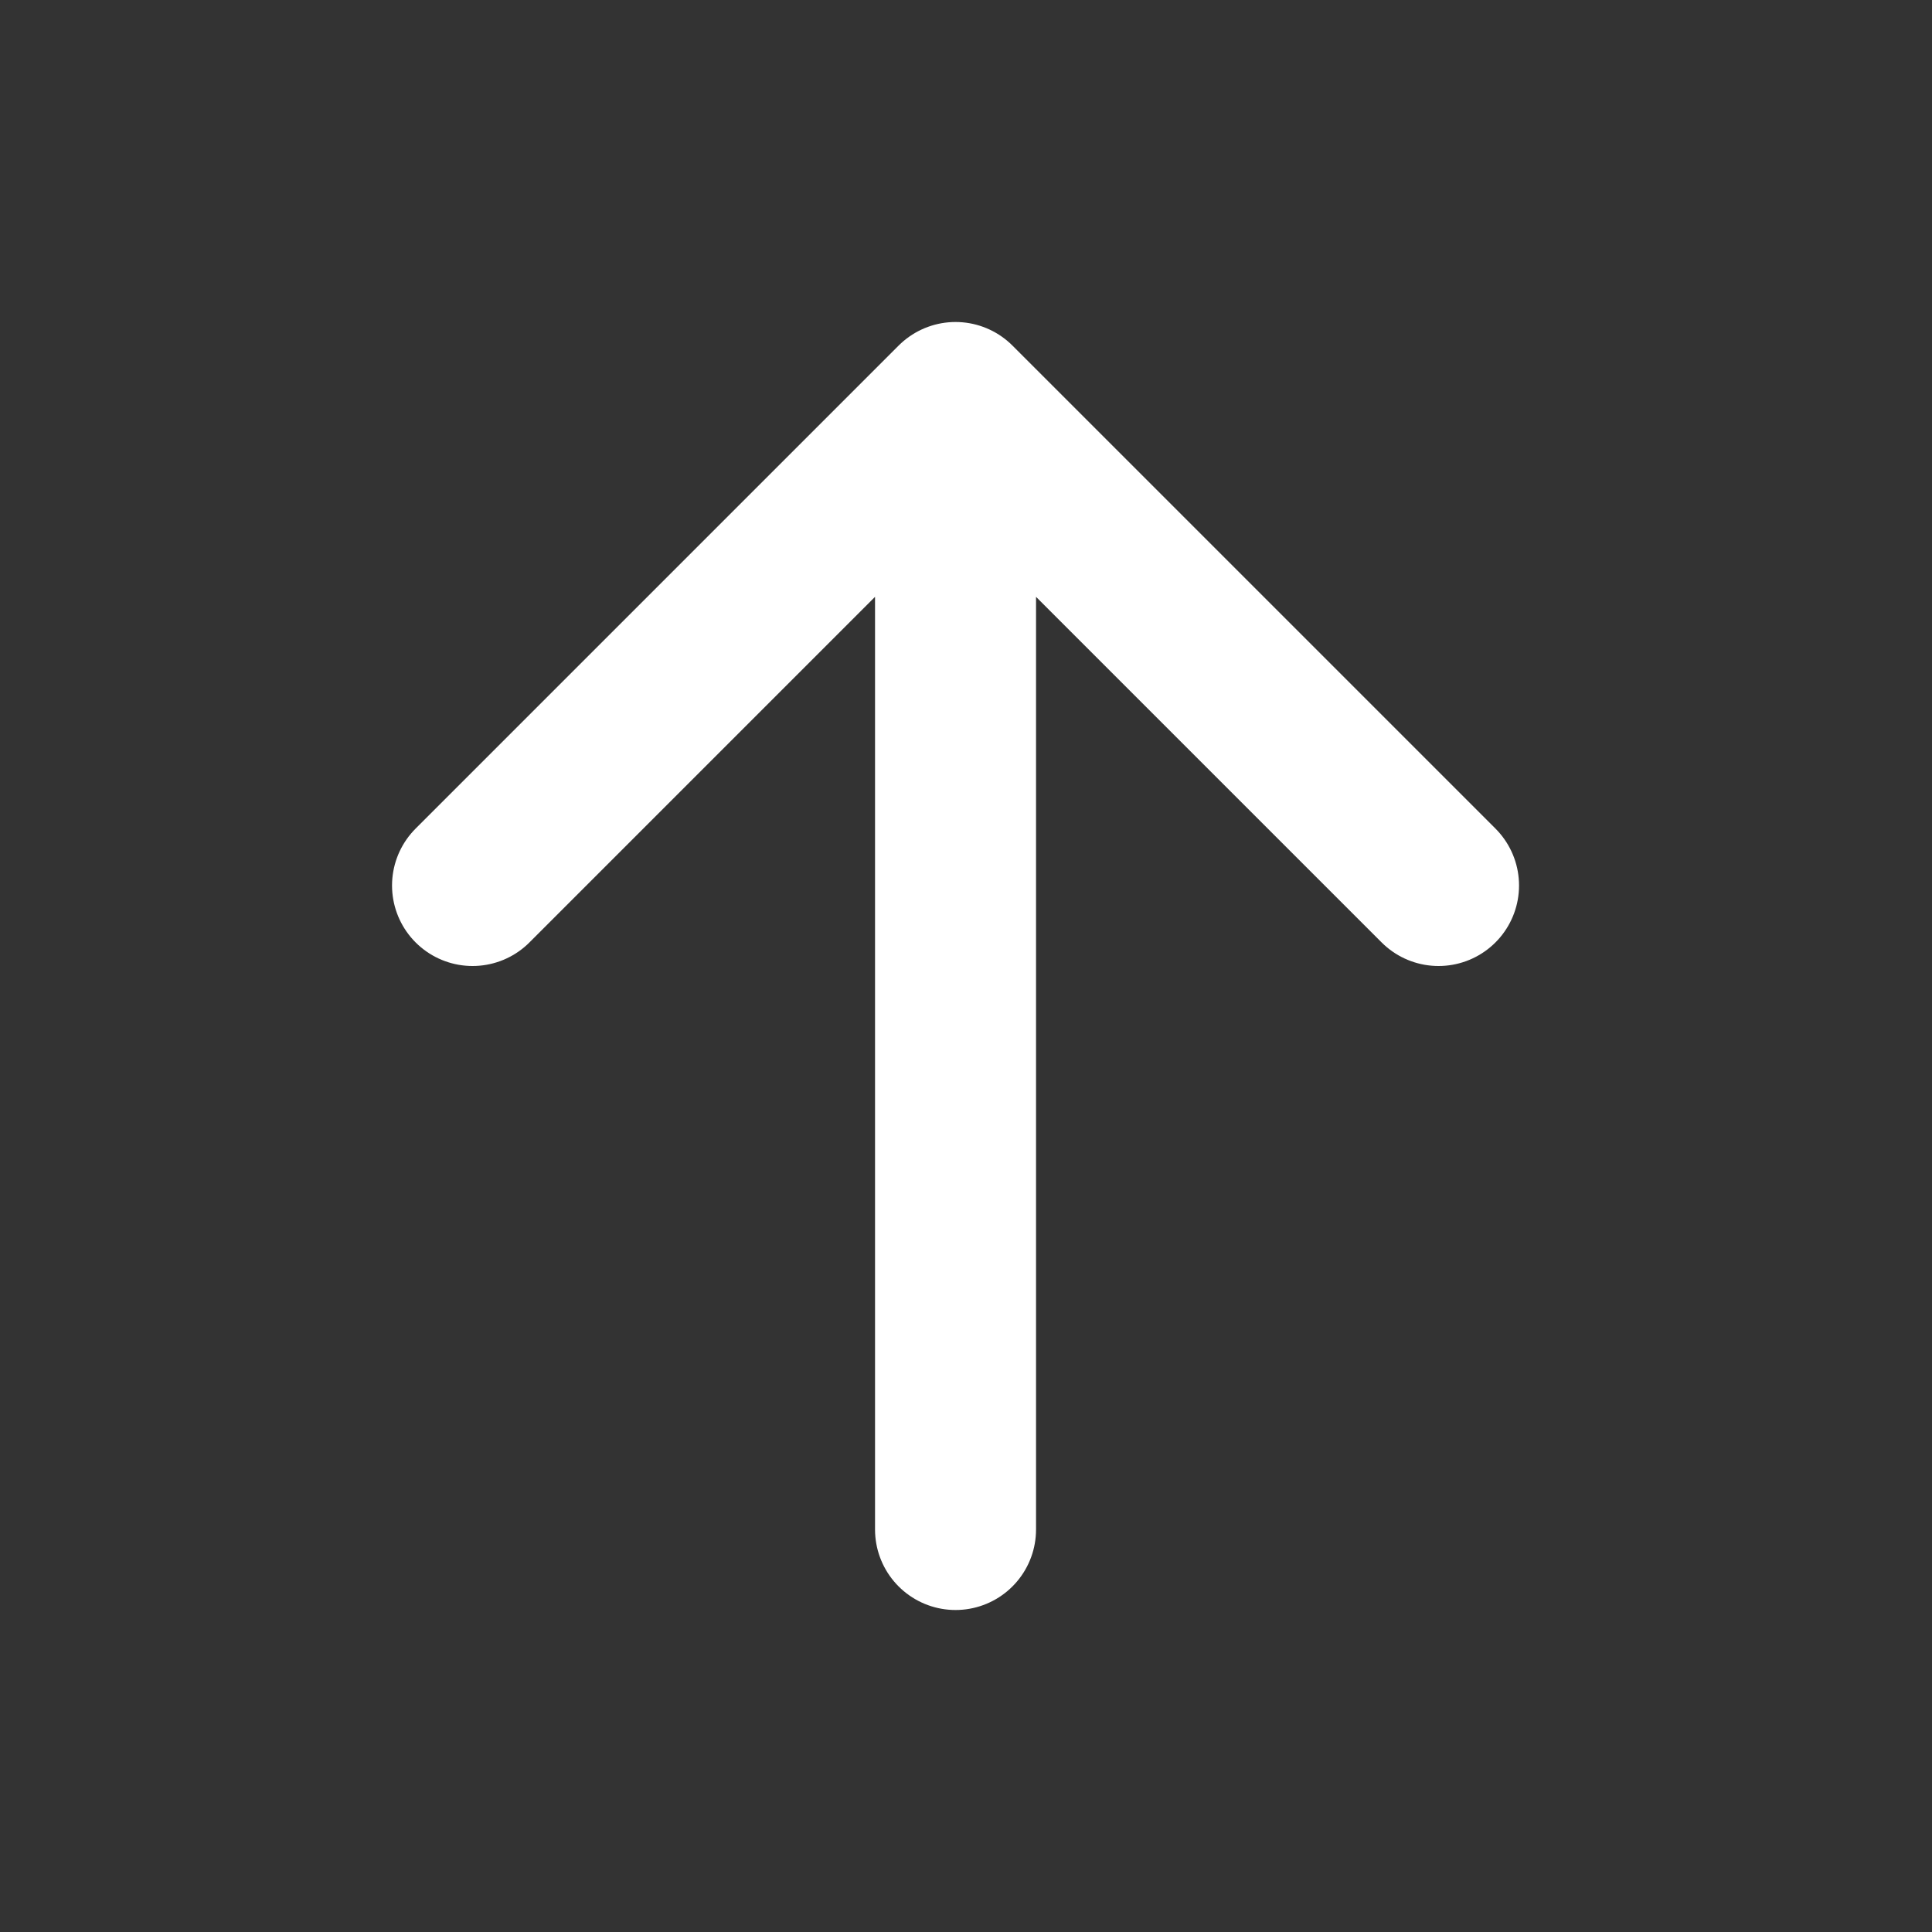
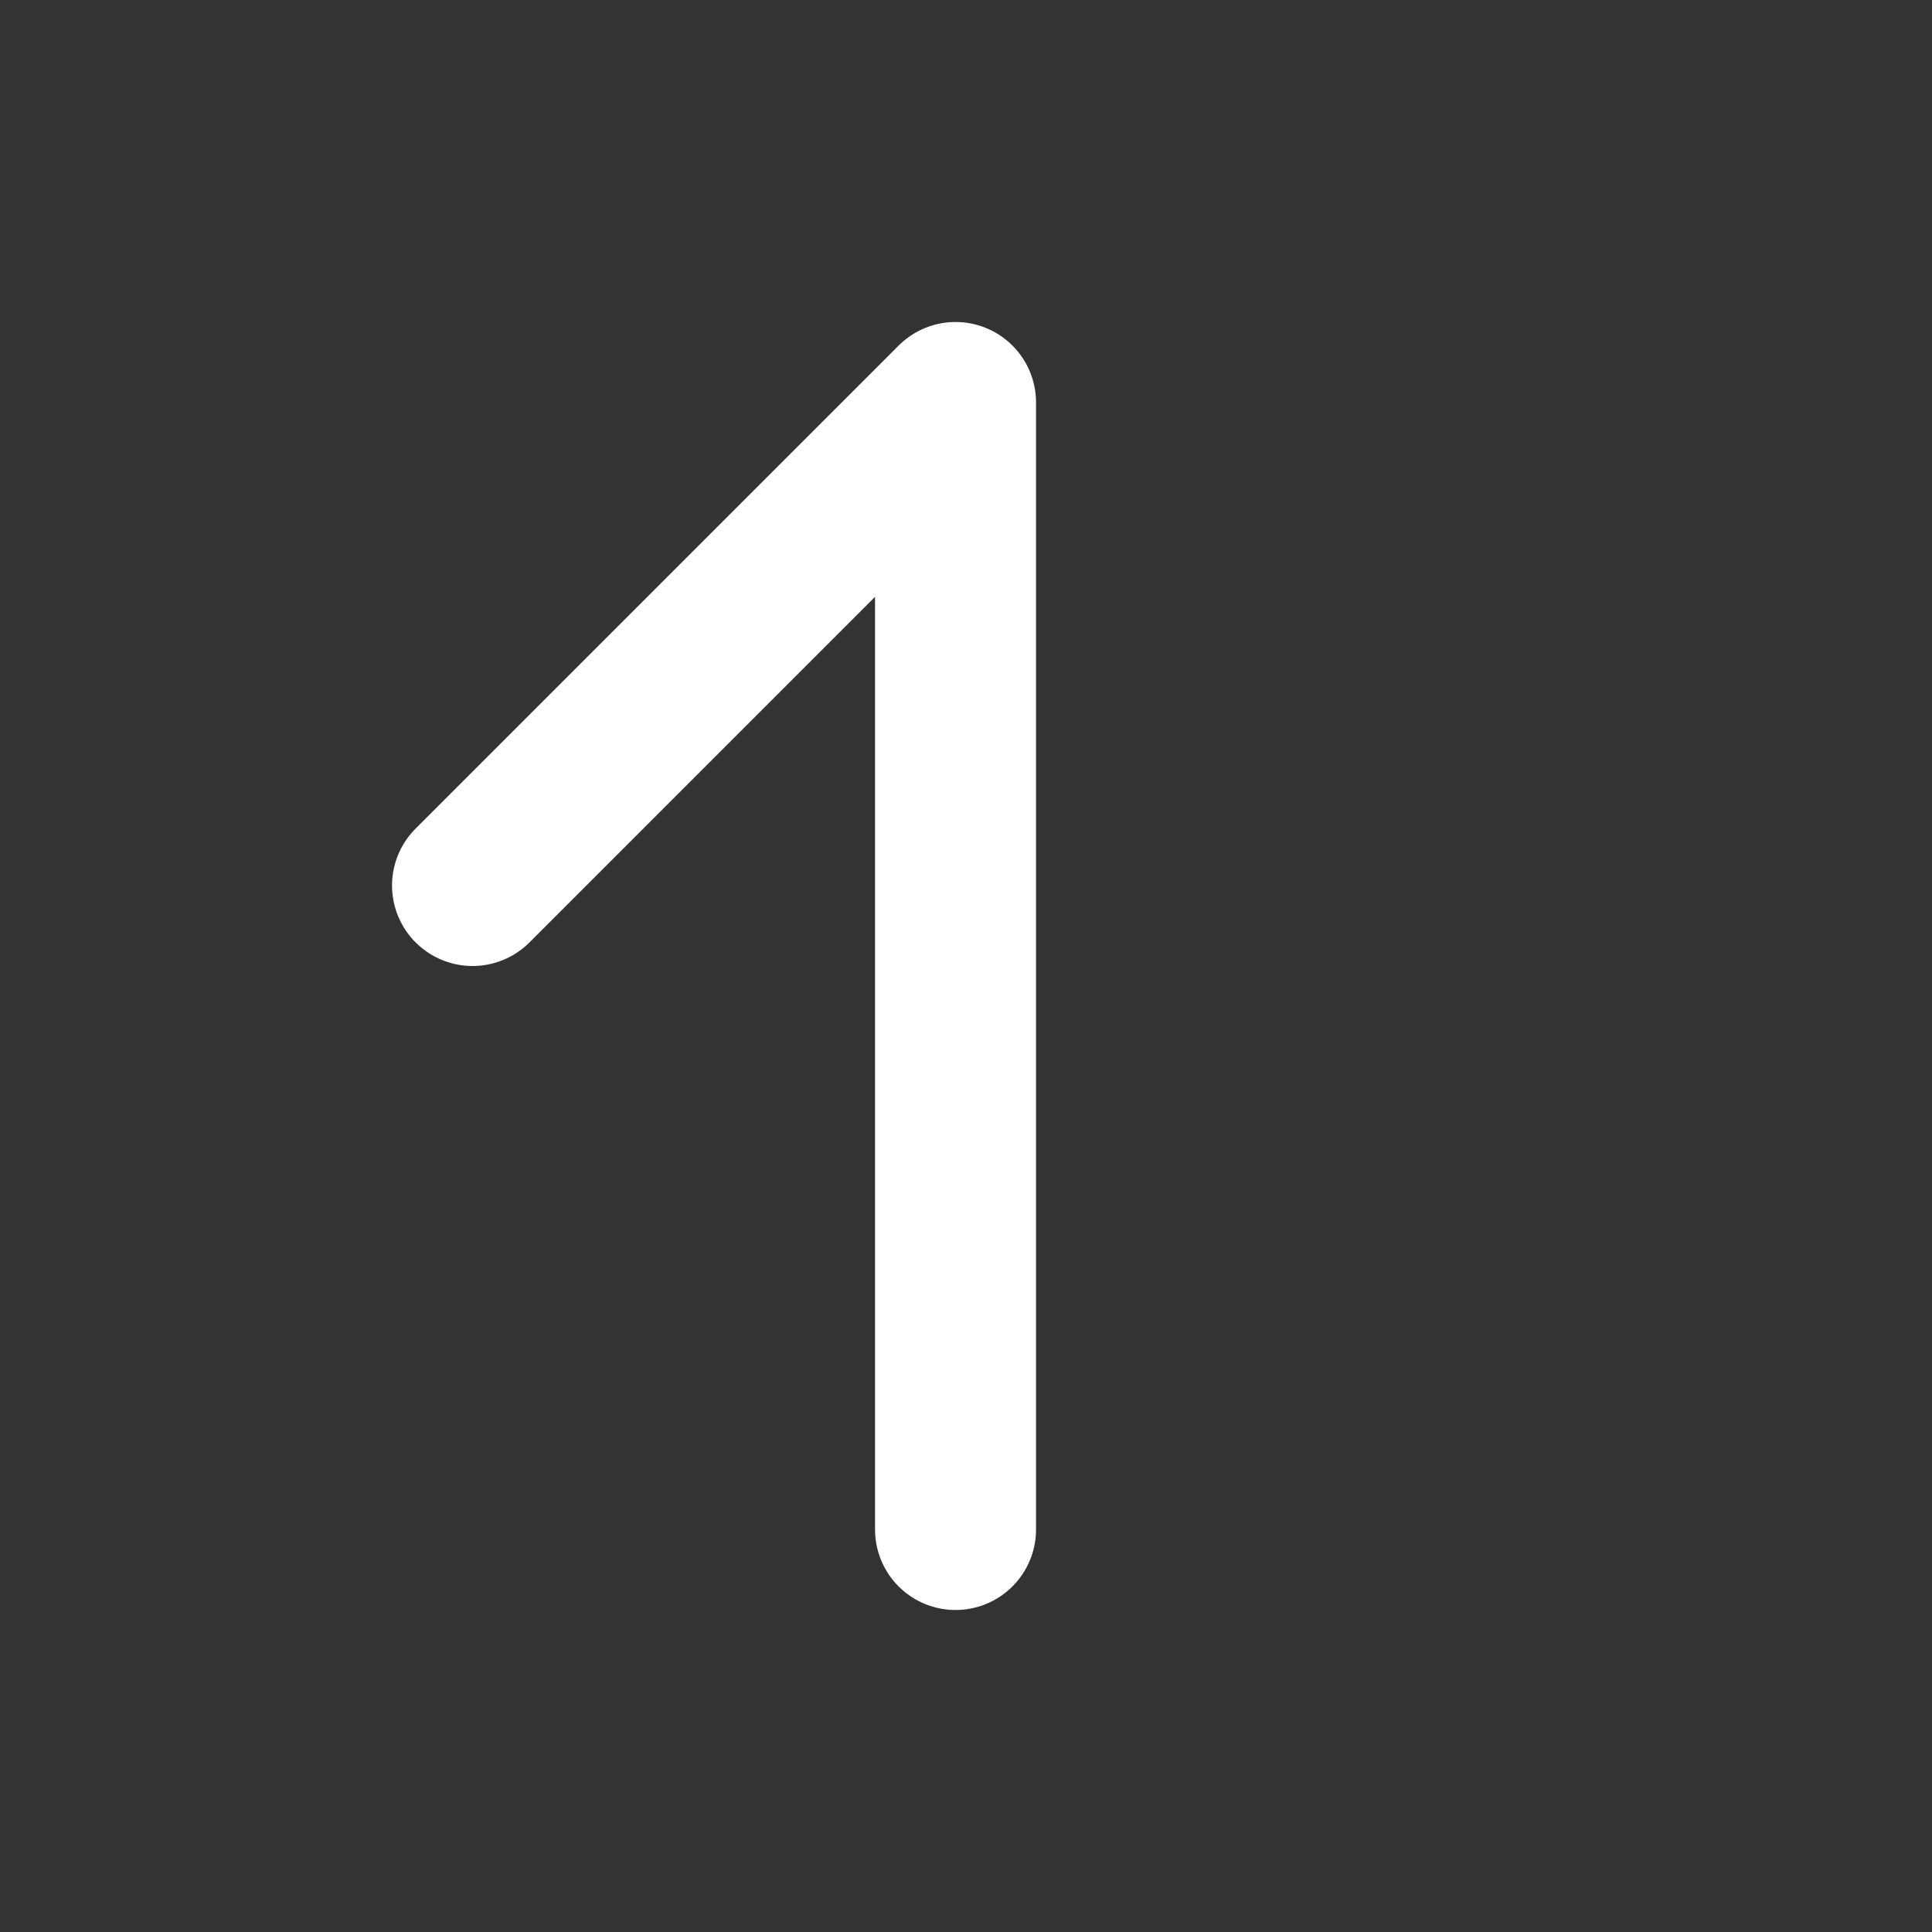
<svg xmlns="http://www.w3.org/2000/svg" width="24" height="24">
  <rect width="100%" height="100%" fill="#333333" stroke="none" />
  <g class="layer">
    <title>Layer 1</title>
-     <path d="m11.87,5l0,14m0,-14l-6,6m6,-6l6,6" fill="#ffffff" id="svg_1" stroke="#ffffff" stroke-linecap="round" stroke-linejoin="round" stroke-width="2" />
+     <path d="m11.87,5l0,14m0,-14l-6,6m6,-6" fill="#ffffff" id="svg_1" stroke="#ffffff" stroke-linecap="round" stroke-linejoin="round" stroke-width="2" />
  </g>
</svg>